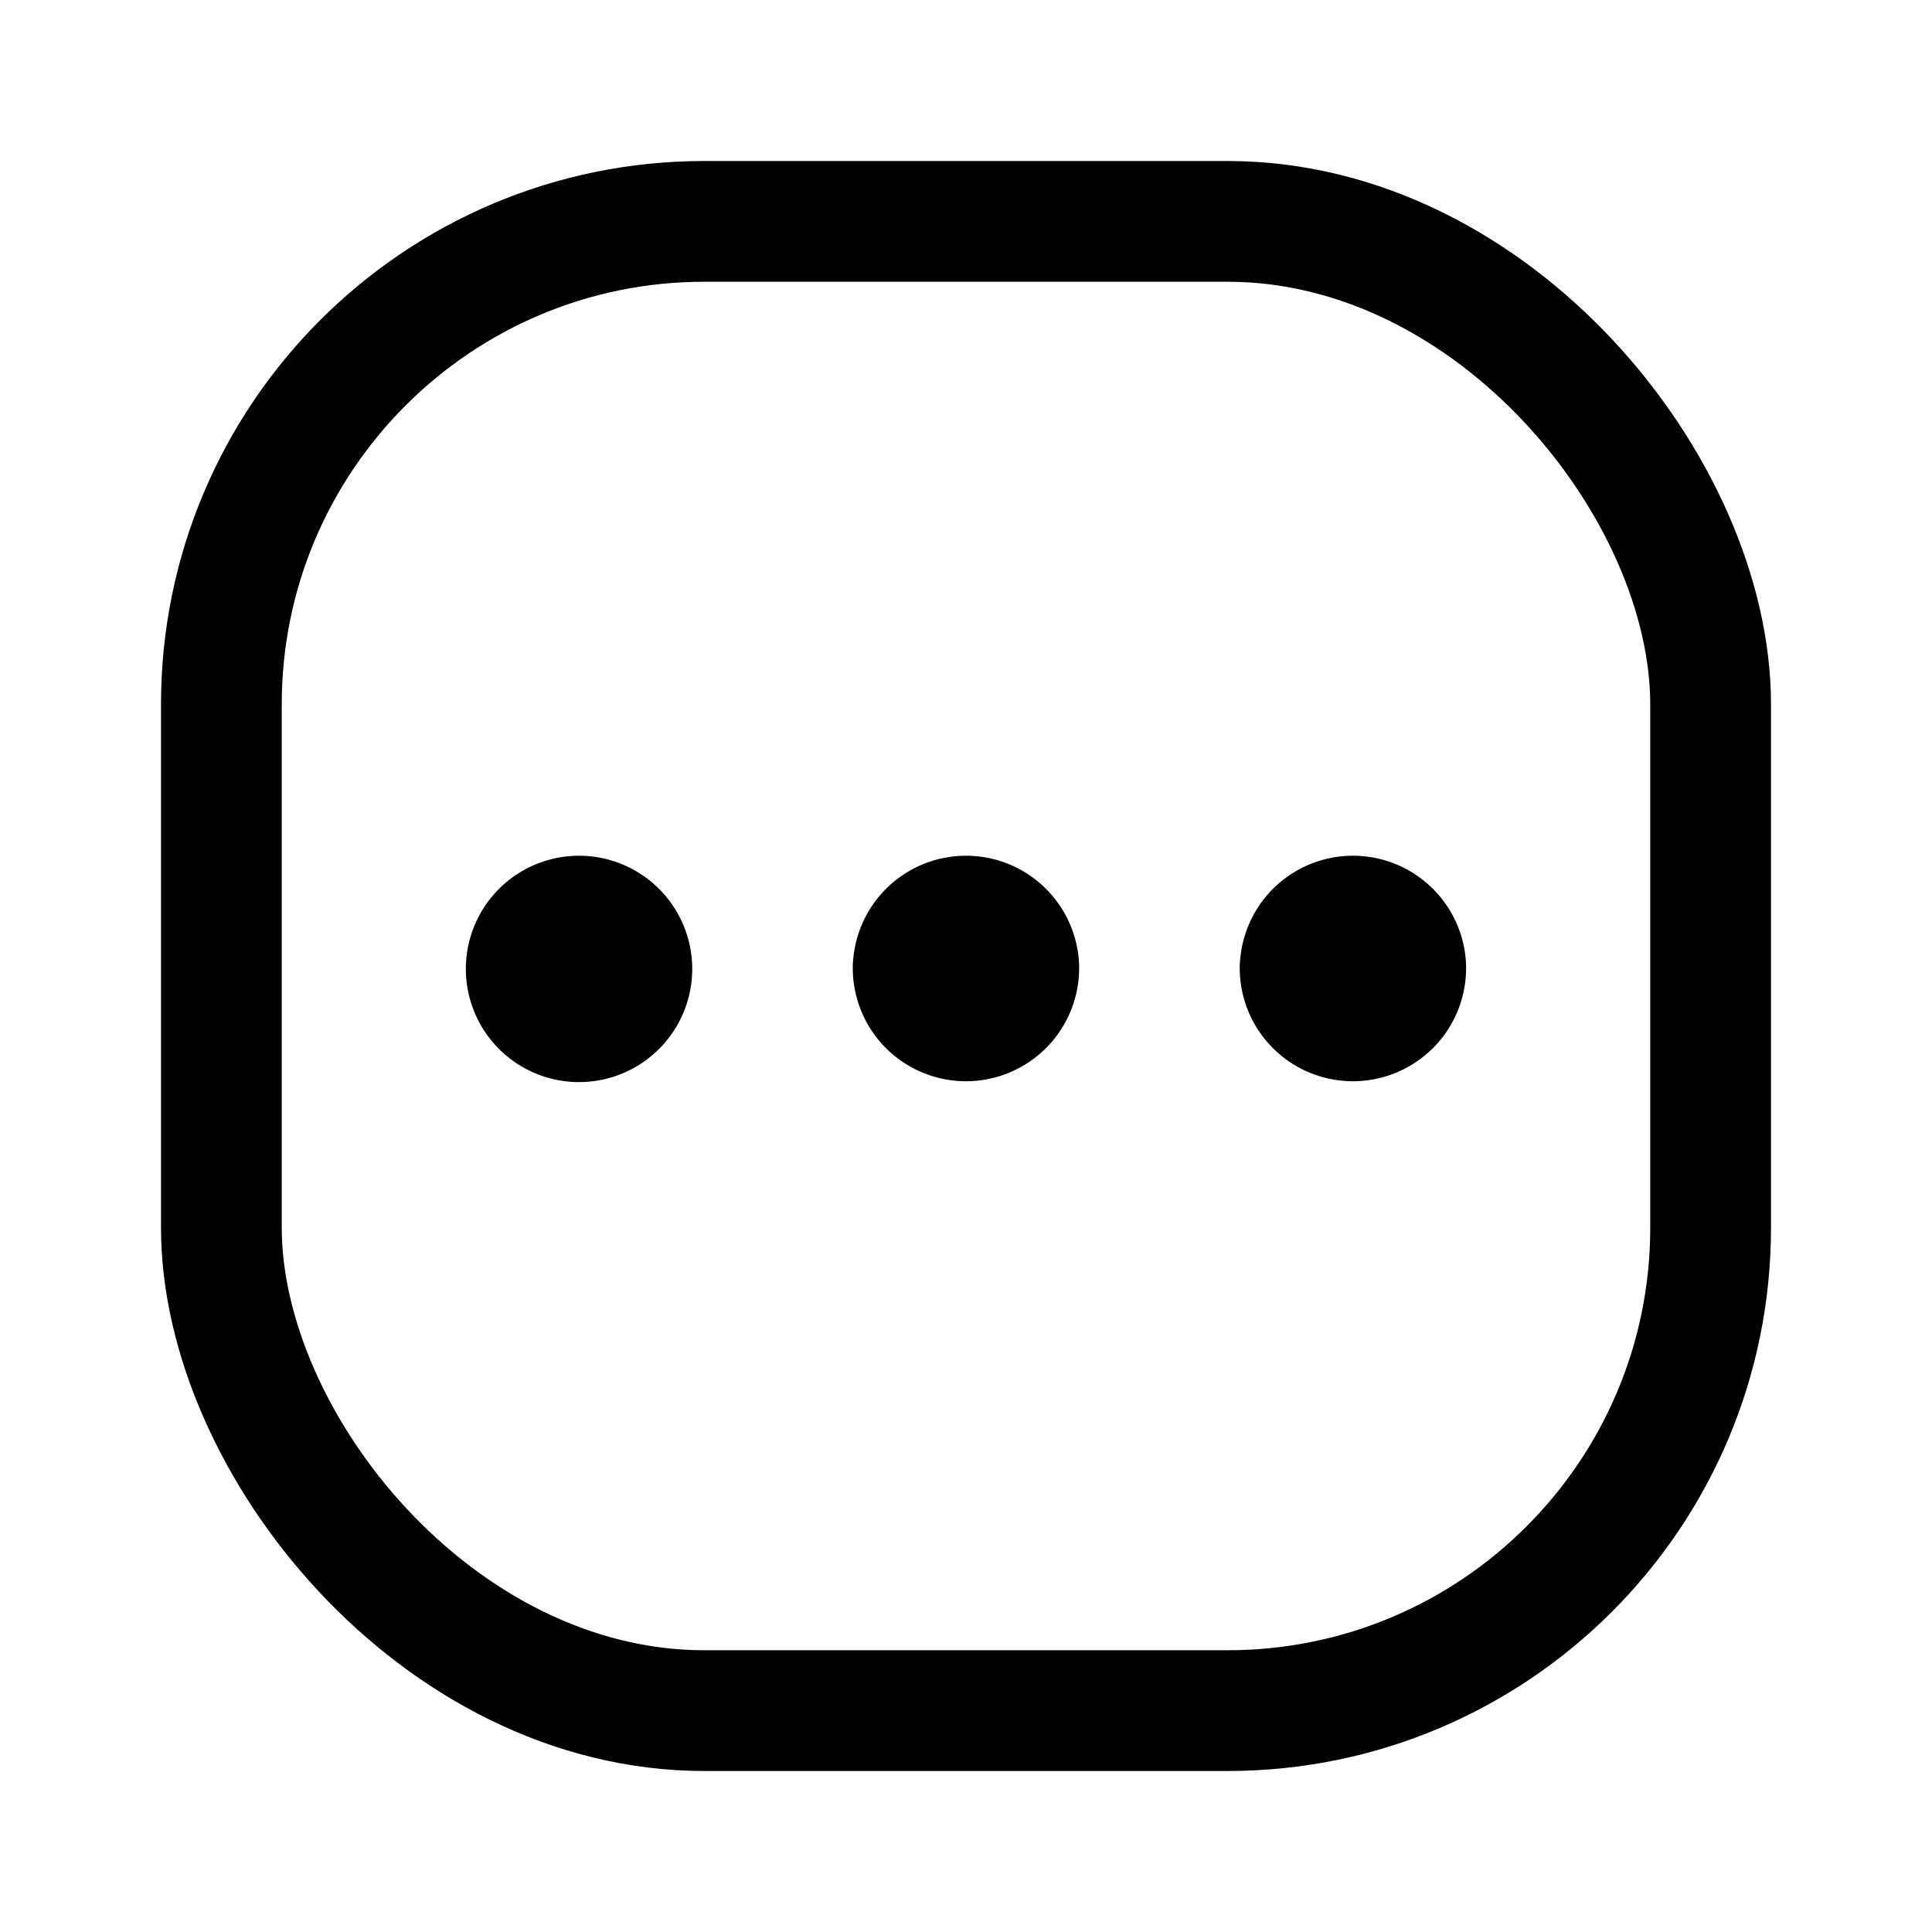
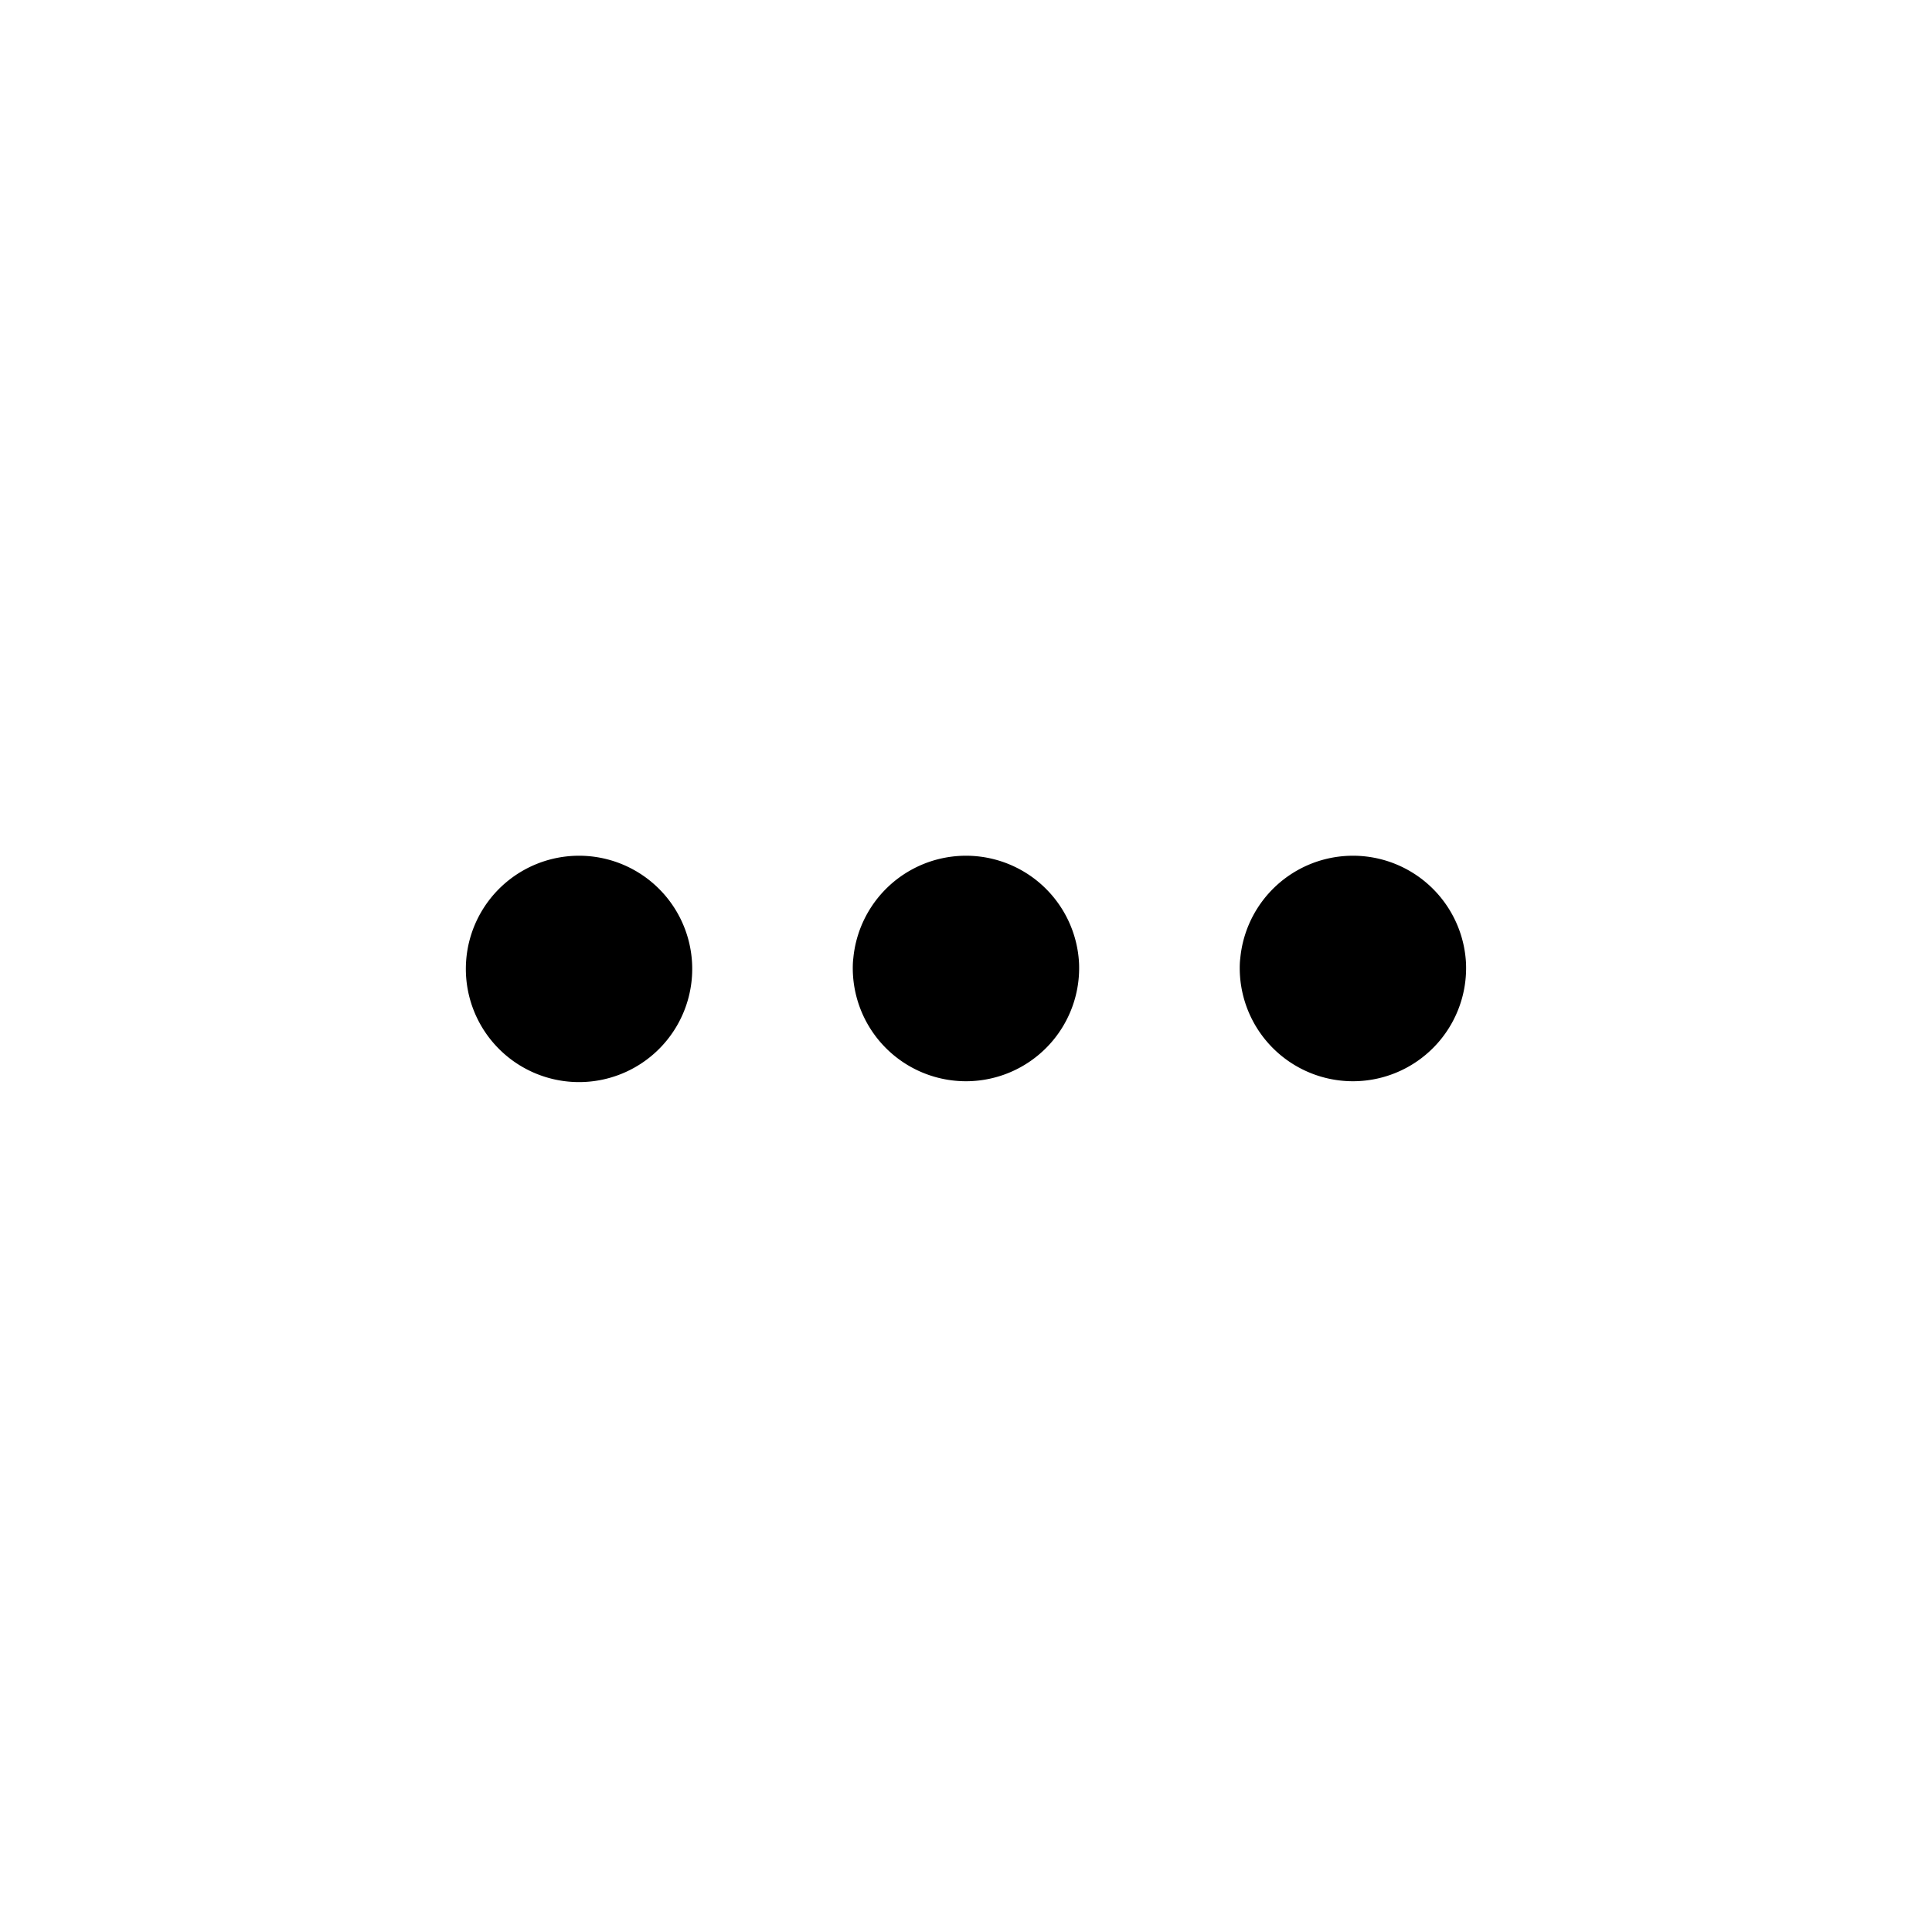
<svg xmlns="http://www.w3.org/2000/svg" width="800" height="800" viewBox="0 0 24 24">
  <g fill="none" stroke="currentColor" stroke-width="1.5">
    <path stroke-linecap="round" stroke-linejoin="round" d="M16.151 12a.656.656 0 1 0 1.311 0a.656.656 0 0 0-1.31 0m-4.808 0a.656.656 0 1 0 1.311 0a.656.656 0 0 0-1.31 0m-4.807 0a.656.656 0 1 0 1.31 0a.656.656 0 0 0-1.31 0" />
-     <rect width="18.5" height="18.5" x="2.75" y="2.75" rx="6" />
  </g>
</svg>